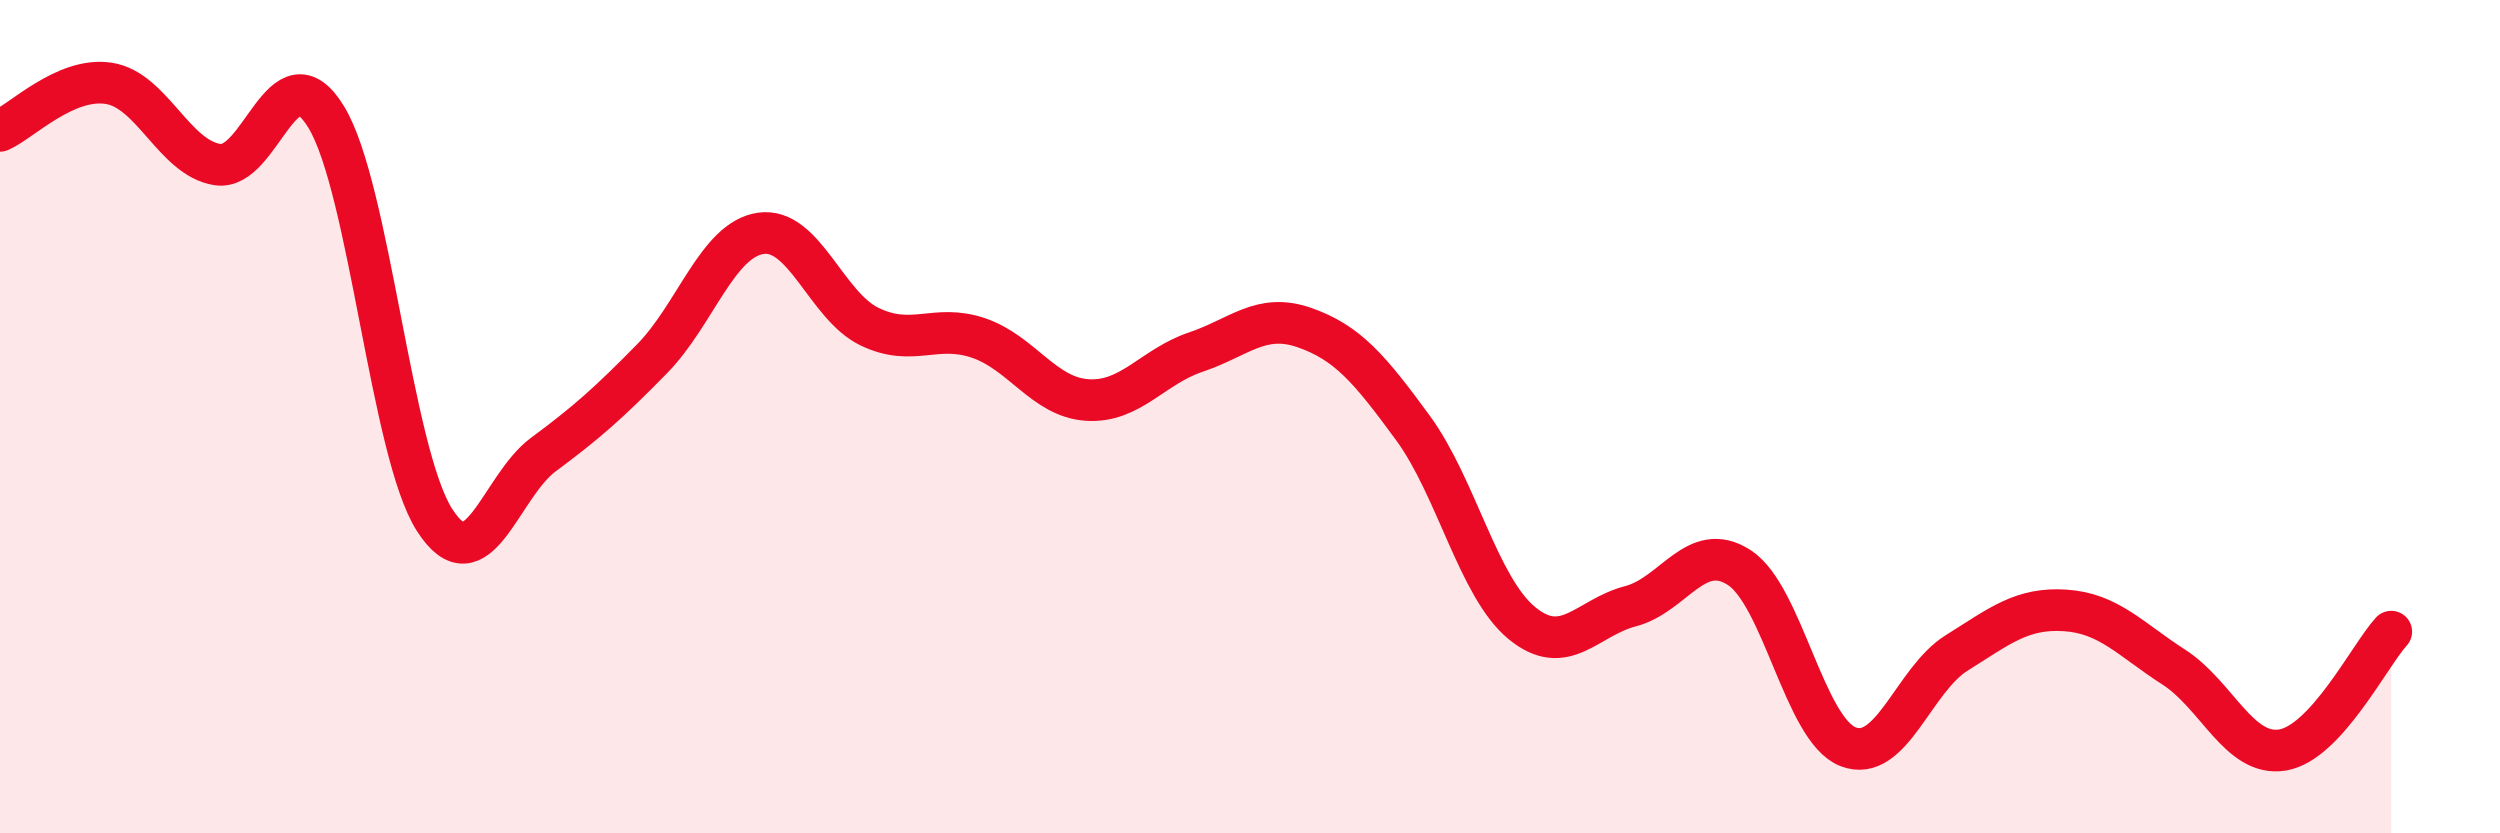
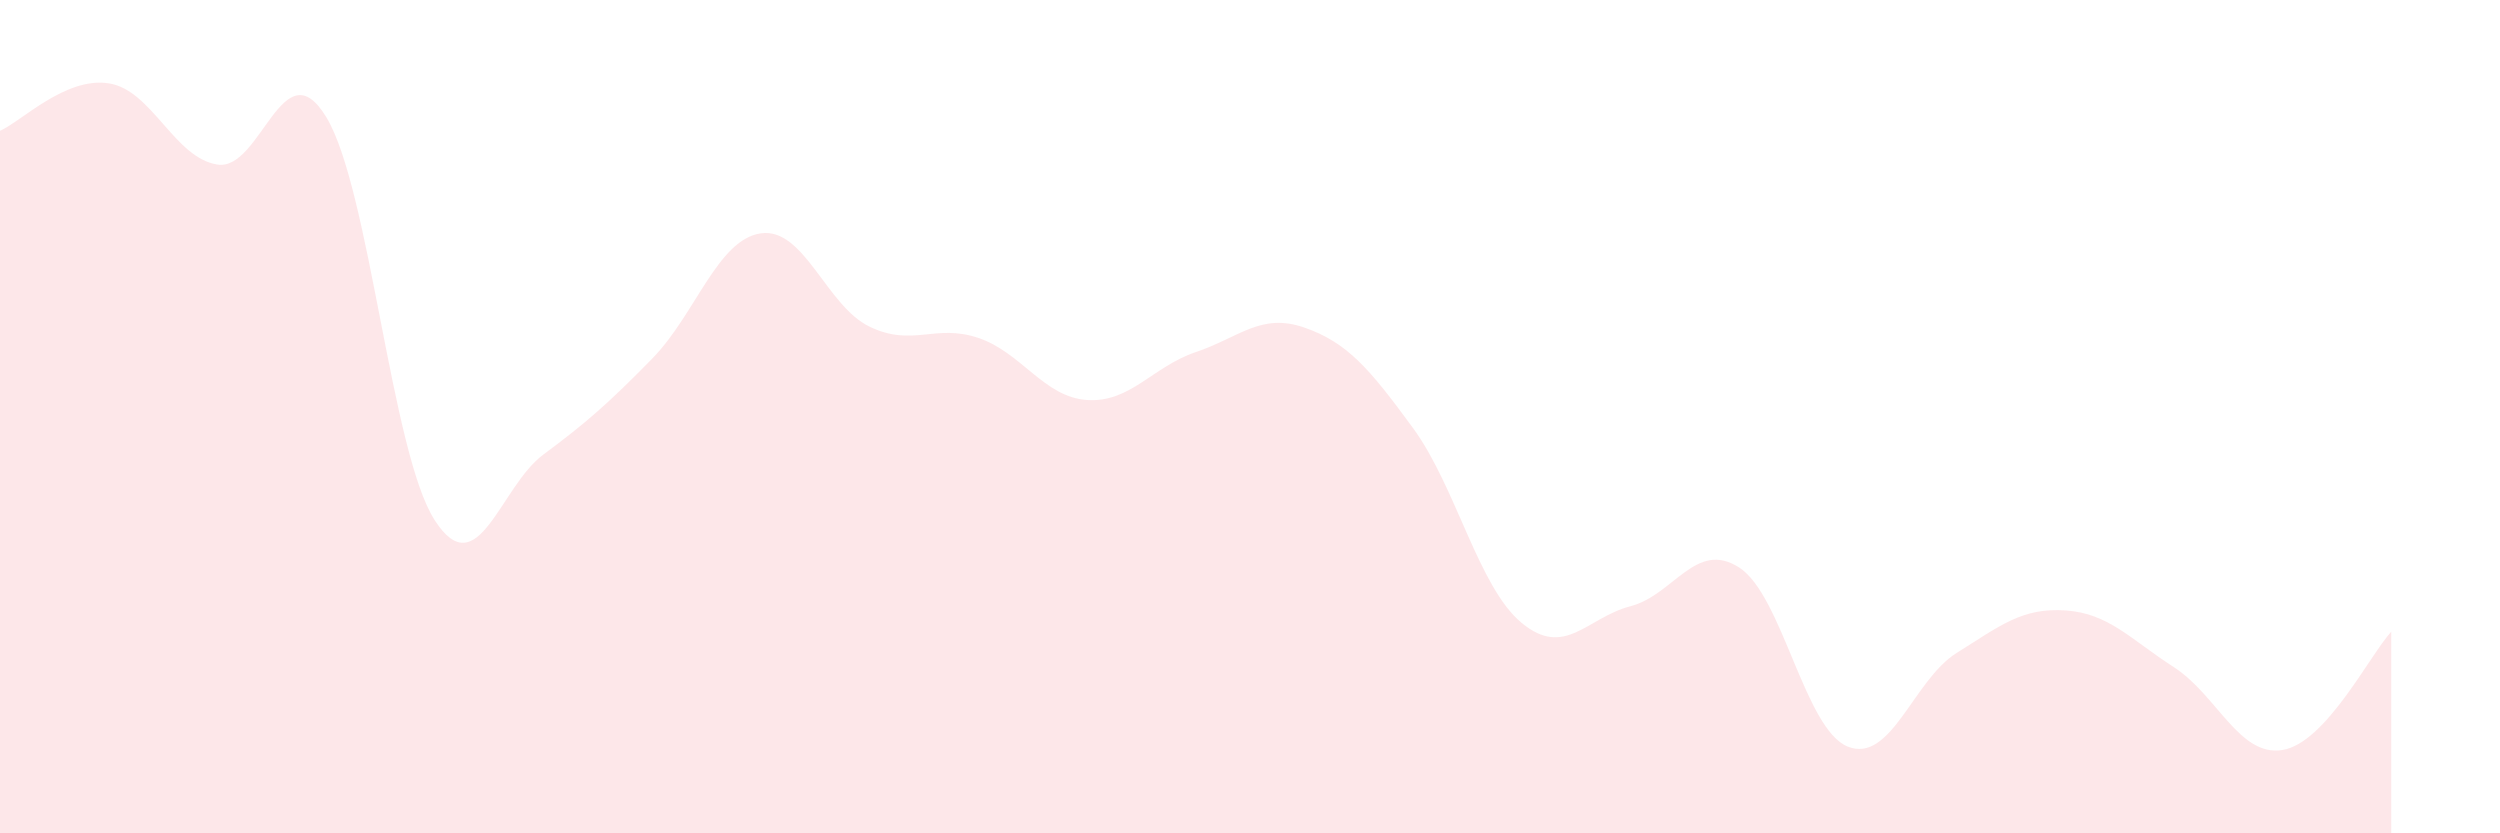
<svg xmlns="http://www.w3.org/2000/svg" width="60" height="20" viewBox="0 0 60 20">
  <path d="M 0,3.14 C 0.52,2.91 1.57,1.84 2.61,2 C 3.65,2.16 4.18,3.79 5.22,3.95 C 6.26,4.11 6.79,1.1 7.83,2.81 C 8.87,4.52 9.39,10.86 10.43,12.48 C 11.47,14.1 12,11.68 13.04,10.91 C 14.08,10.14 14.61,9.67 15.65,8.61 C 16.69,7.55 17.22,5.75 18.26,5.6 C 19.3,5.45 19.83,7.34 20.87,7.84 C 21.91,8.34 22.44,7.76 23.48,8.11 C 24.52,8.46 25.05,9.53 26.09,9.6 C 27.13,9.67 27.66,8.8 28.7,8.45 C 29.74,8.1 30.26,7.5 31.3,7.86 C 32.34,8.22 32.87,8.85 33.91,10.27 C 34.95,11.69 35.48,14.09 36.52,14.95 C 37.56,15.81 38.09,14.82 39.13,14.55 C 40.17,14.28 40.7,12.95 41.74,13.62 C 42.78,14.29 43.31,17.51 44.35,17.92 C 45.39,18.33 45.92,16.32 46.96,15.67 C 48,15.02 48.53,14.58 49.57,14.65 C 50.61,14.72 51.13,15.34 52.17,16.01 C 53.21,16.68 53.74,18.17 54.78,18 C 55.82,17.83 56.87,15.73 57.39,15.16L57.39 20L0 20Z" fill="#EB0A25" opacity="0.1" stroke-linecap="round" stroke-linejoin="round" />
-   <path d="M 0,3.14 C 0.52,2.91 1.57,1.84 2.61,2 C 3.65,2.16 4.18,3.79 5.22,3.95 C 6.26,4.11 6.79,1.1 7.83,2.81 C 8.87,4.52 9.39,10.86 10.43,12.48 C 11.47,14.1 12,11.68 13.04,10.91 C 14.08,10.14 14.61,9.67 15.65,8.61 C 16.69,7.55 17.22,5.75 18.26,5.6 C 19.3,5.45 19.83,7.34 20.87,7.84 C 21.91,8.34 22.44,7.76 23.48,8.11 C 24.52,8.46 25.05,9.53 26.09,9.6 C 27.13,9.67 27.66,8.8 28.7,8.45 C 29.74,8.1 30.26,7.5 31.3,7.86 C 32.34,8.22 32.87,8.85 33.91,10.27 C 34.95,11.69 35.48,14.09 36.52,14.95 C 37.56,15.81 38.09,14.82 39.13,14.55 C 40.17,14.28 40.7,12.95 41.74,13.62 C 42.78,14.29 43.31,17.51 44.35,17.92 C 45.39,18.33 45.92,16.32 46.96,15.67 C 48,15.02 48.53,14.58 49.57,14.65 C 50.61,14.72 51.13,15.34 52.17,16.01 C 53.21,16.68 53.74,18.17 54.78,18 C 55.82,17.83 56.87,15.73 57.39,15.16" stroke="#EB0A25" stroke-width="1" fill="none" stroke-linecap="round" stroke-linejoin="round" />
</svg>